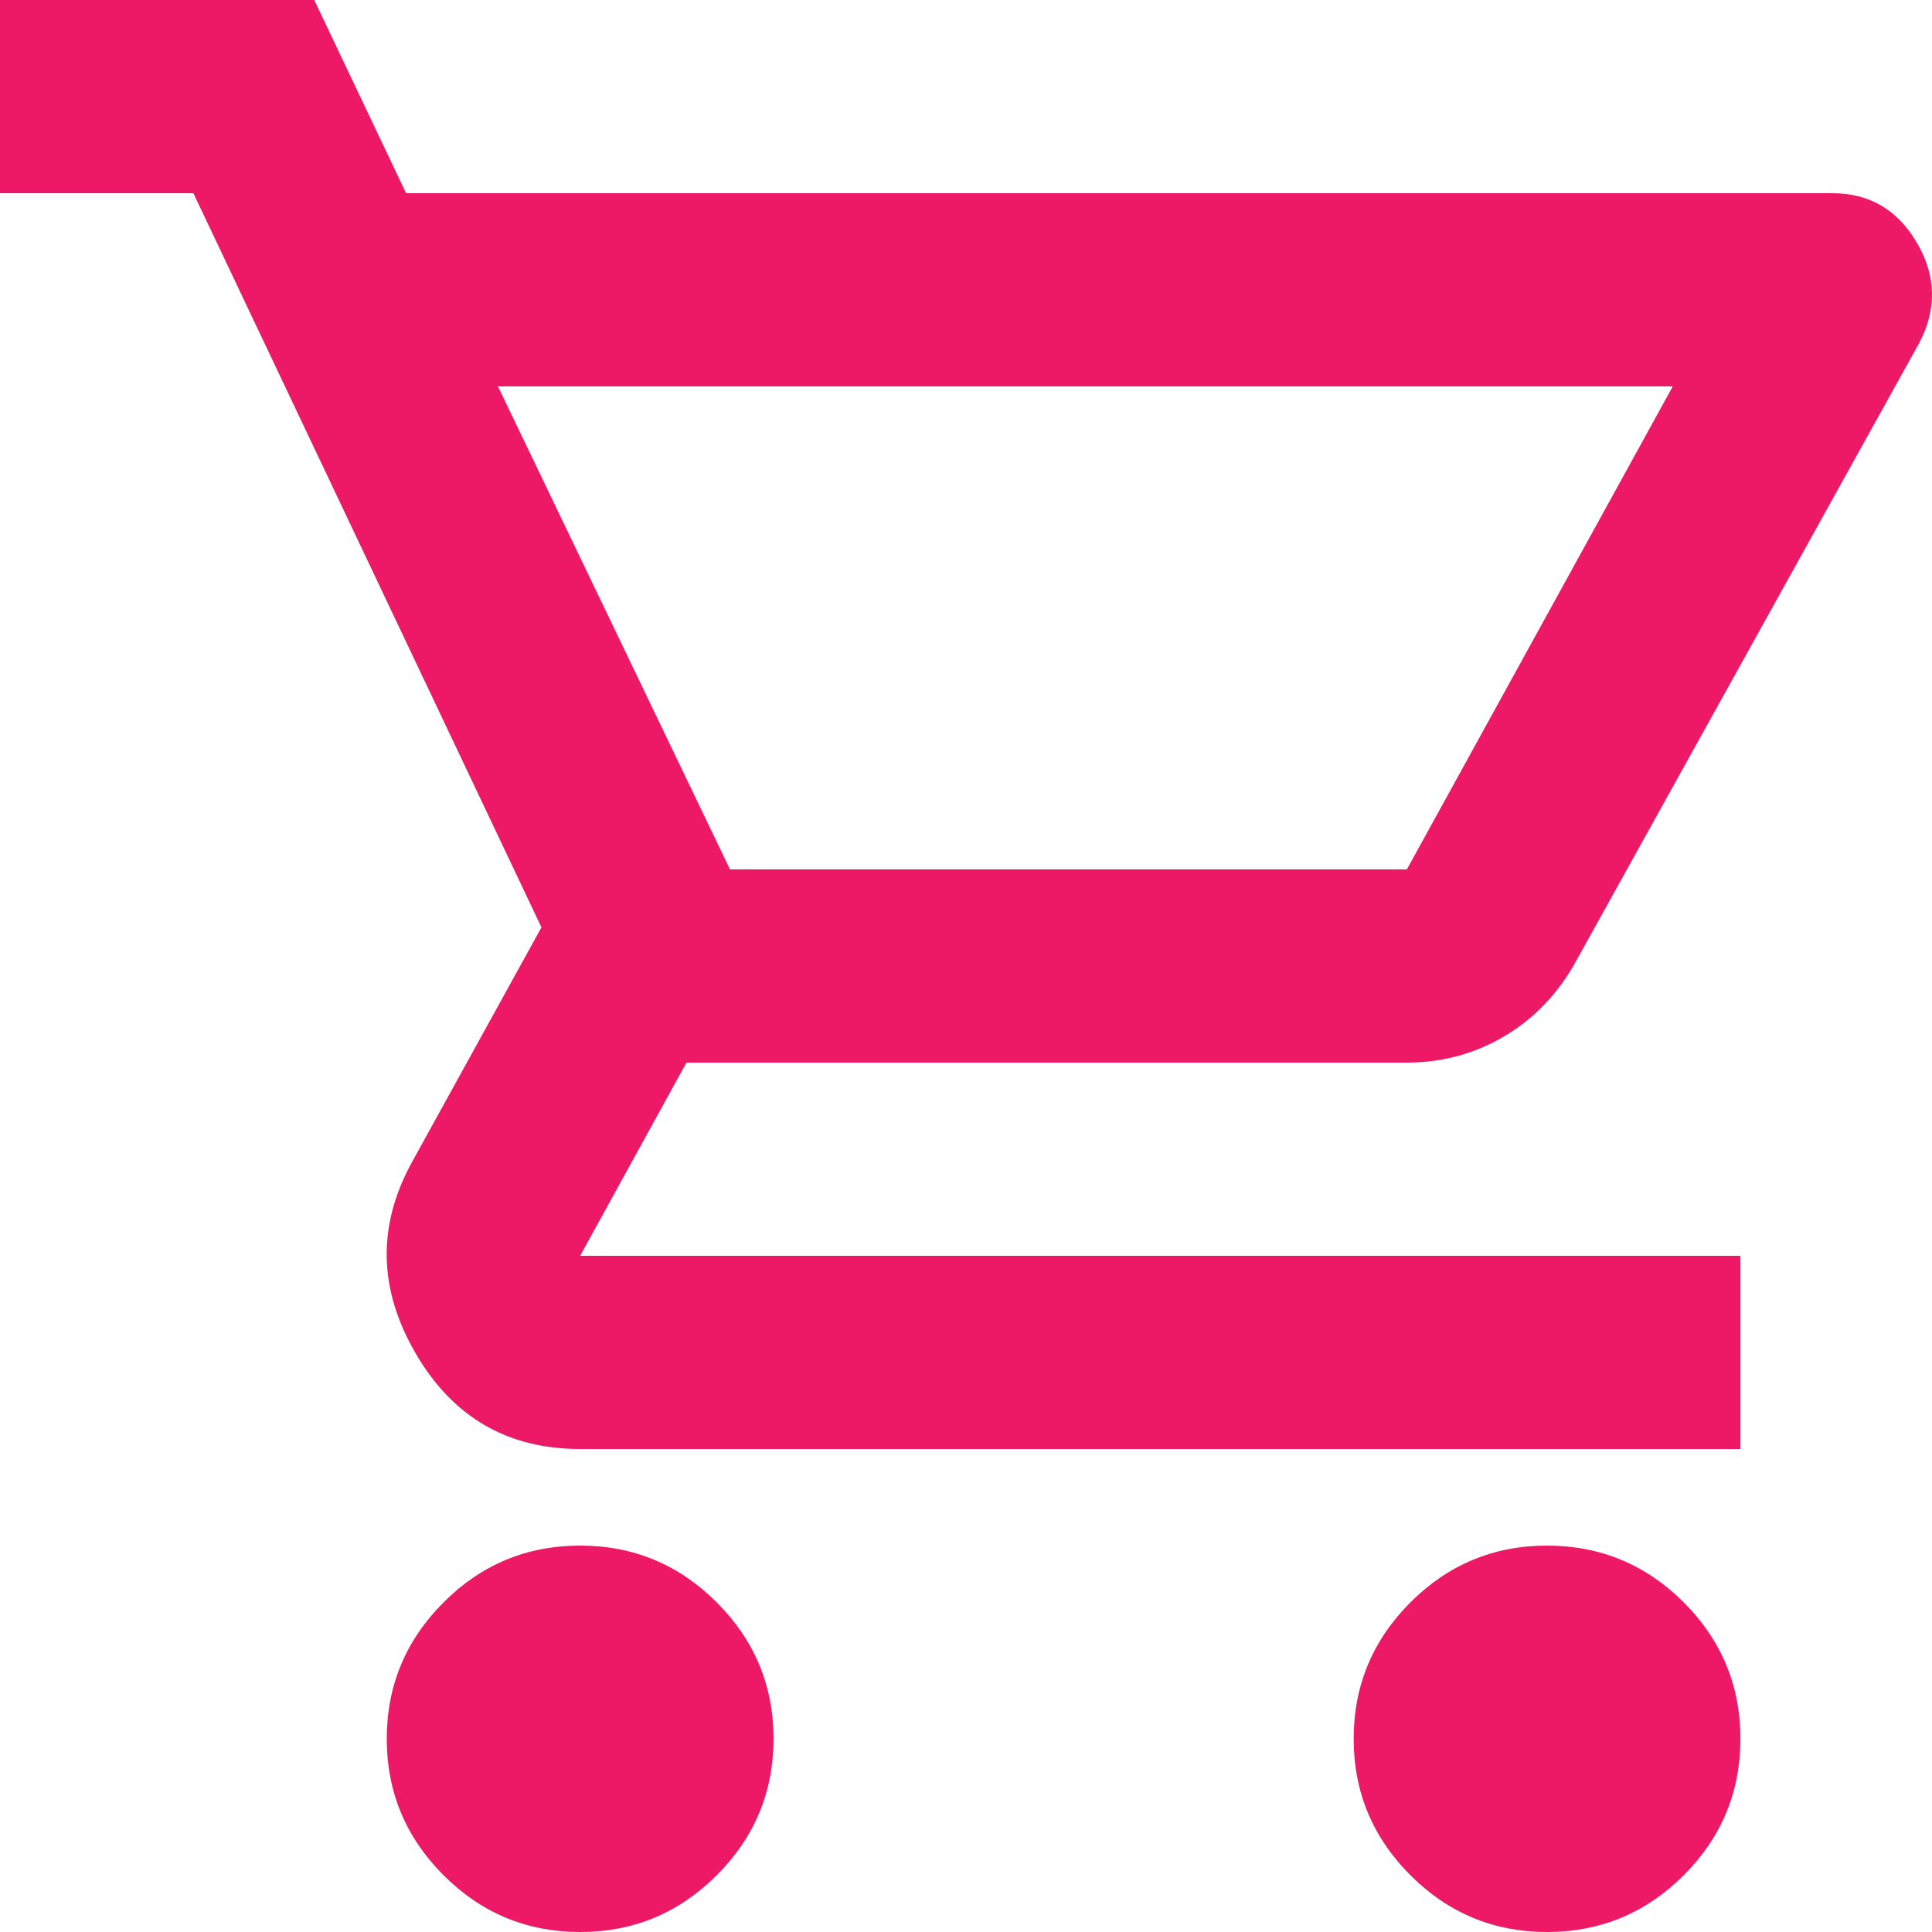
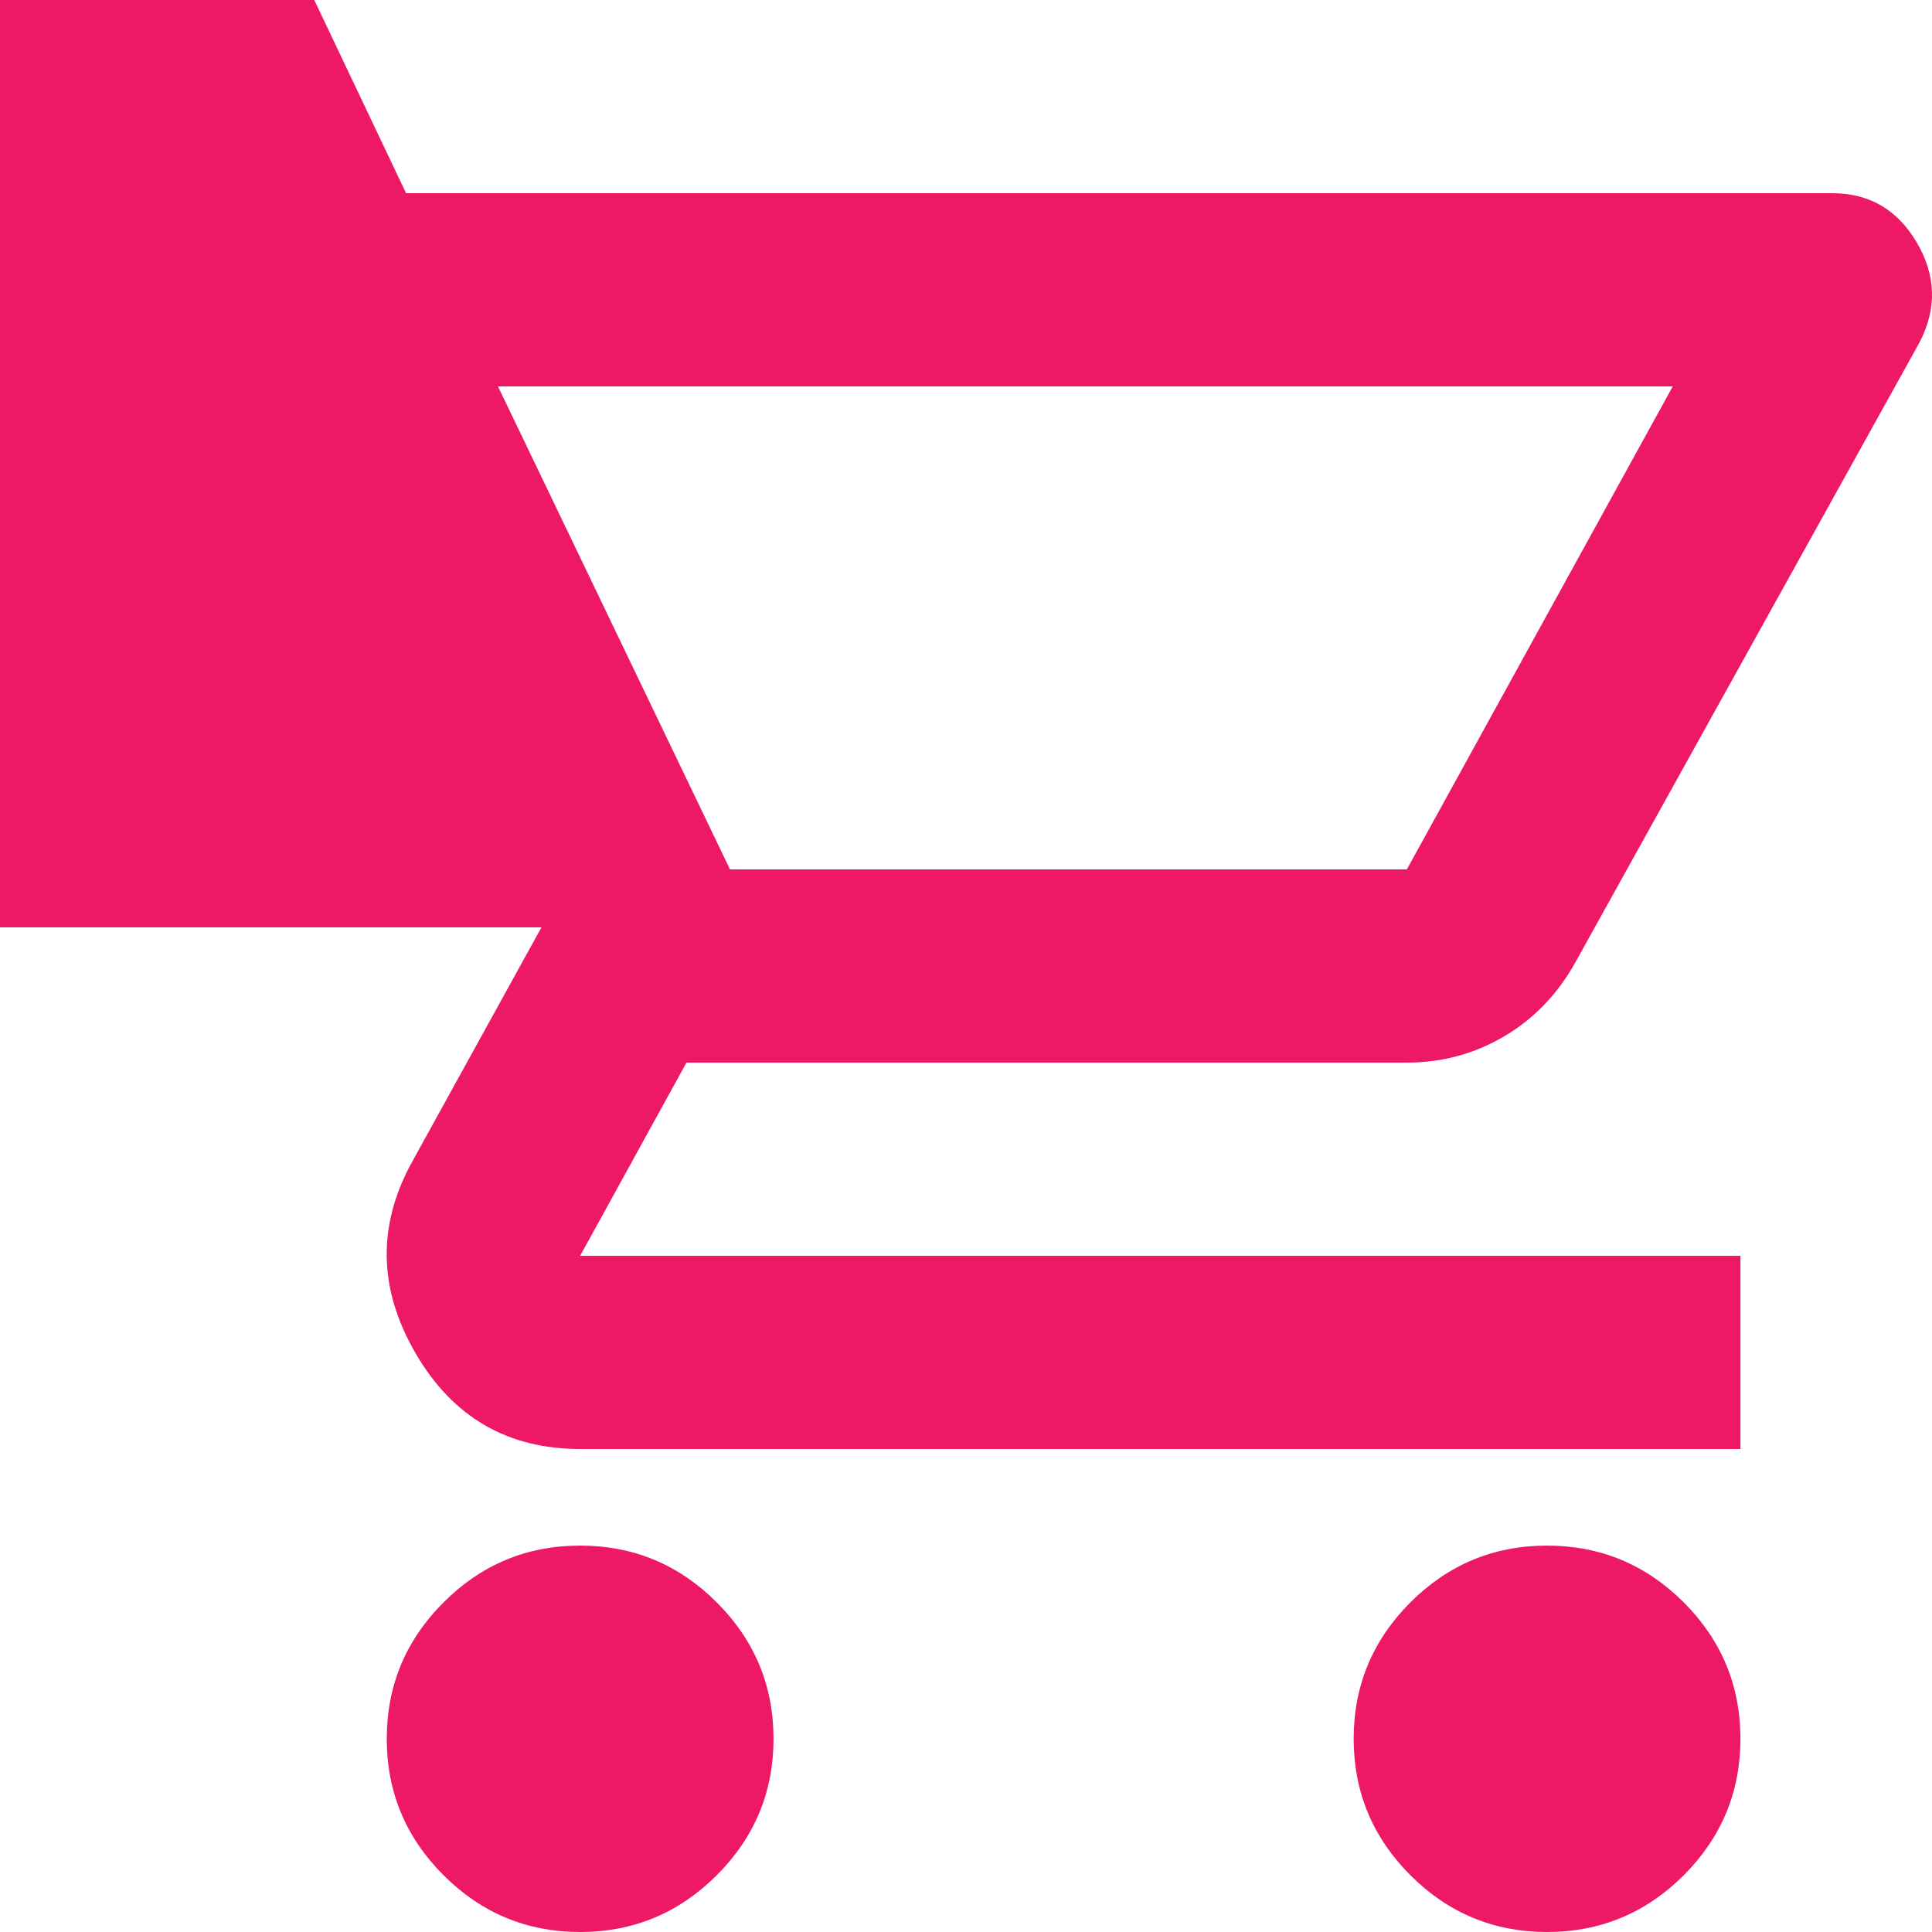
<svg xmlns="http://www.w3.org/2000/svg" width="32" height="32" viewBox="0 0 32 32" fill="none">
-   <path d="M9.609 32C8.728 32 7.974 31.687 7.348 31.061C6.72 30.434 6.406 29.68 6.406 28.8C6.406 27.92 6.72 27.166 7.348 26.539C7.974 25.913 8.728 25.6 9.609 25.6C10.49 25.6 11.243 25.913 11.87 26.539C12.498 27.166 12.812 27.92 12.812 28.8C12.812 29.68 12.498 30.434 11.87 31.061C11.243 31.687 10.49 32 9.609 32ZM25.624 32C24.743 32 23.989 31.687 23.362 31.061C22.735 30.434 22.421 29.68 22.421 28.8C22.421 27.92 22.735 27.166 23.362 26.539C23.989 25.913 24.743 25.6 25.624 25.6C26.505 25.6 27.259 25.913 27.887 26.539C28.513 27.166 28.827 27.92 28.827 28.8C28.827 29.68 28.513 30.434 27.887 31.061C27.259 31.687 26.505 32 25.624 32ZM8.248 6.4L12.091 14.4H23.302L27.706 6.4H8.248ZM6.726 3.2H30.348C30.962 3.2 31.429 3.473 31.749 4.019C32.07 4.566 32.083 5.12 31.789 5.68L26.104 15.92C25.811 16.453 25.416 16.867 24.922 17.16C24.429 17.453 23.889 17.6 23.302 17.6H11.37L9.609 20.8H28.827V24H9.609C8.408 24 7.5 23.473 6.886 22.419C6.272 21.366 6.246 20.32 6.806 19.28L8.968 15.36L3.203 3.2H0V0H5.205L6.726 3.2Z" fill="#ED1966" />
+   <path d="M9.609 32C8.728 32 7.974 31.687 7.348 31.061C6.72 30.434 6.406 29.68 6.406 28.8C6.406 27.92 6.72 27.166 7.348 26.539C7.974 25.913 8.728 25.6 9.609 25.6C10.49 25.6 11.243 25.913 11.87 26.539C12.498 27.166 12.812 27.92 12.812 28.8C12.812 29.68 12.498 30.434 11.87 31.061C11.243 31.687 10.49 32 9.609 32ZM25.624 32C24.743 32 23.989 31.687 23.362 31.061C22.735 30.434 22.421 29.68 22.421 28.8C22.421 27.92 22.735 27.166 23.362 26.539C23.989 25.913 24.743 25.6 25.624 25.6C26.505 25.6 27.259 25.913 27.887 26.539C28.513 27.166 28.827 27.92 28.827 28.8C28.827 29.68 28.513 30.434 27.887 31.061C27.259 31.687 26.505 32 25.624 32ZM8.248 6.4L12.091 14.4H23.302L27.706 6.4H8.248ZM6.726 3.2H30.348C30.962 3.2 31.429 3.473 31.749 4.019C32.07 4.566 32.083 5.12 31.789 5.68L26.104 15.92C25.811 16.453 25.416 16.867 24.922 17.16C24.429 17.453 23.889 17.6 23.302 17.6H11.37L9.609 20.8H28.827V24H9.609C8.408 24 7.5 23.473 6.886 22.419C6.272 21.366 6.246 20.32 6.806 19.28L8.968 15.36H0V0H5.205L6.726 3.2Z" fill="#ED1966" />
</svg>